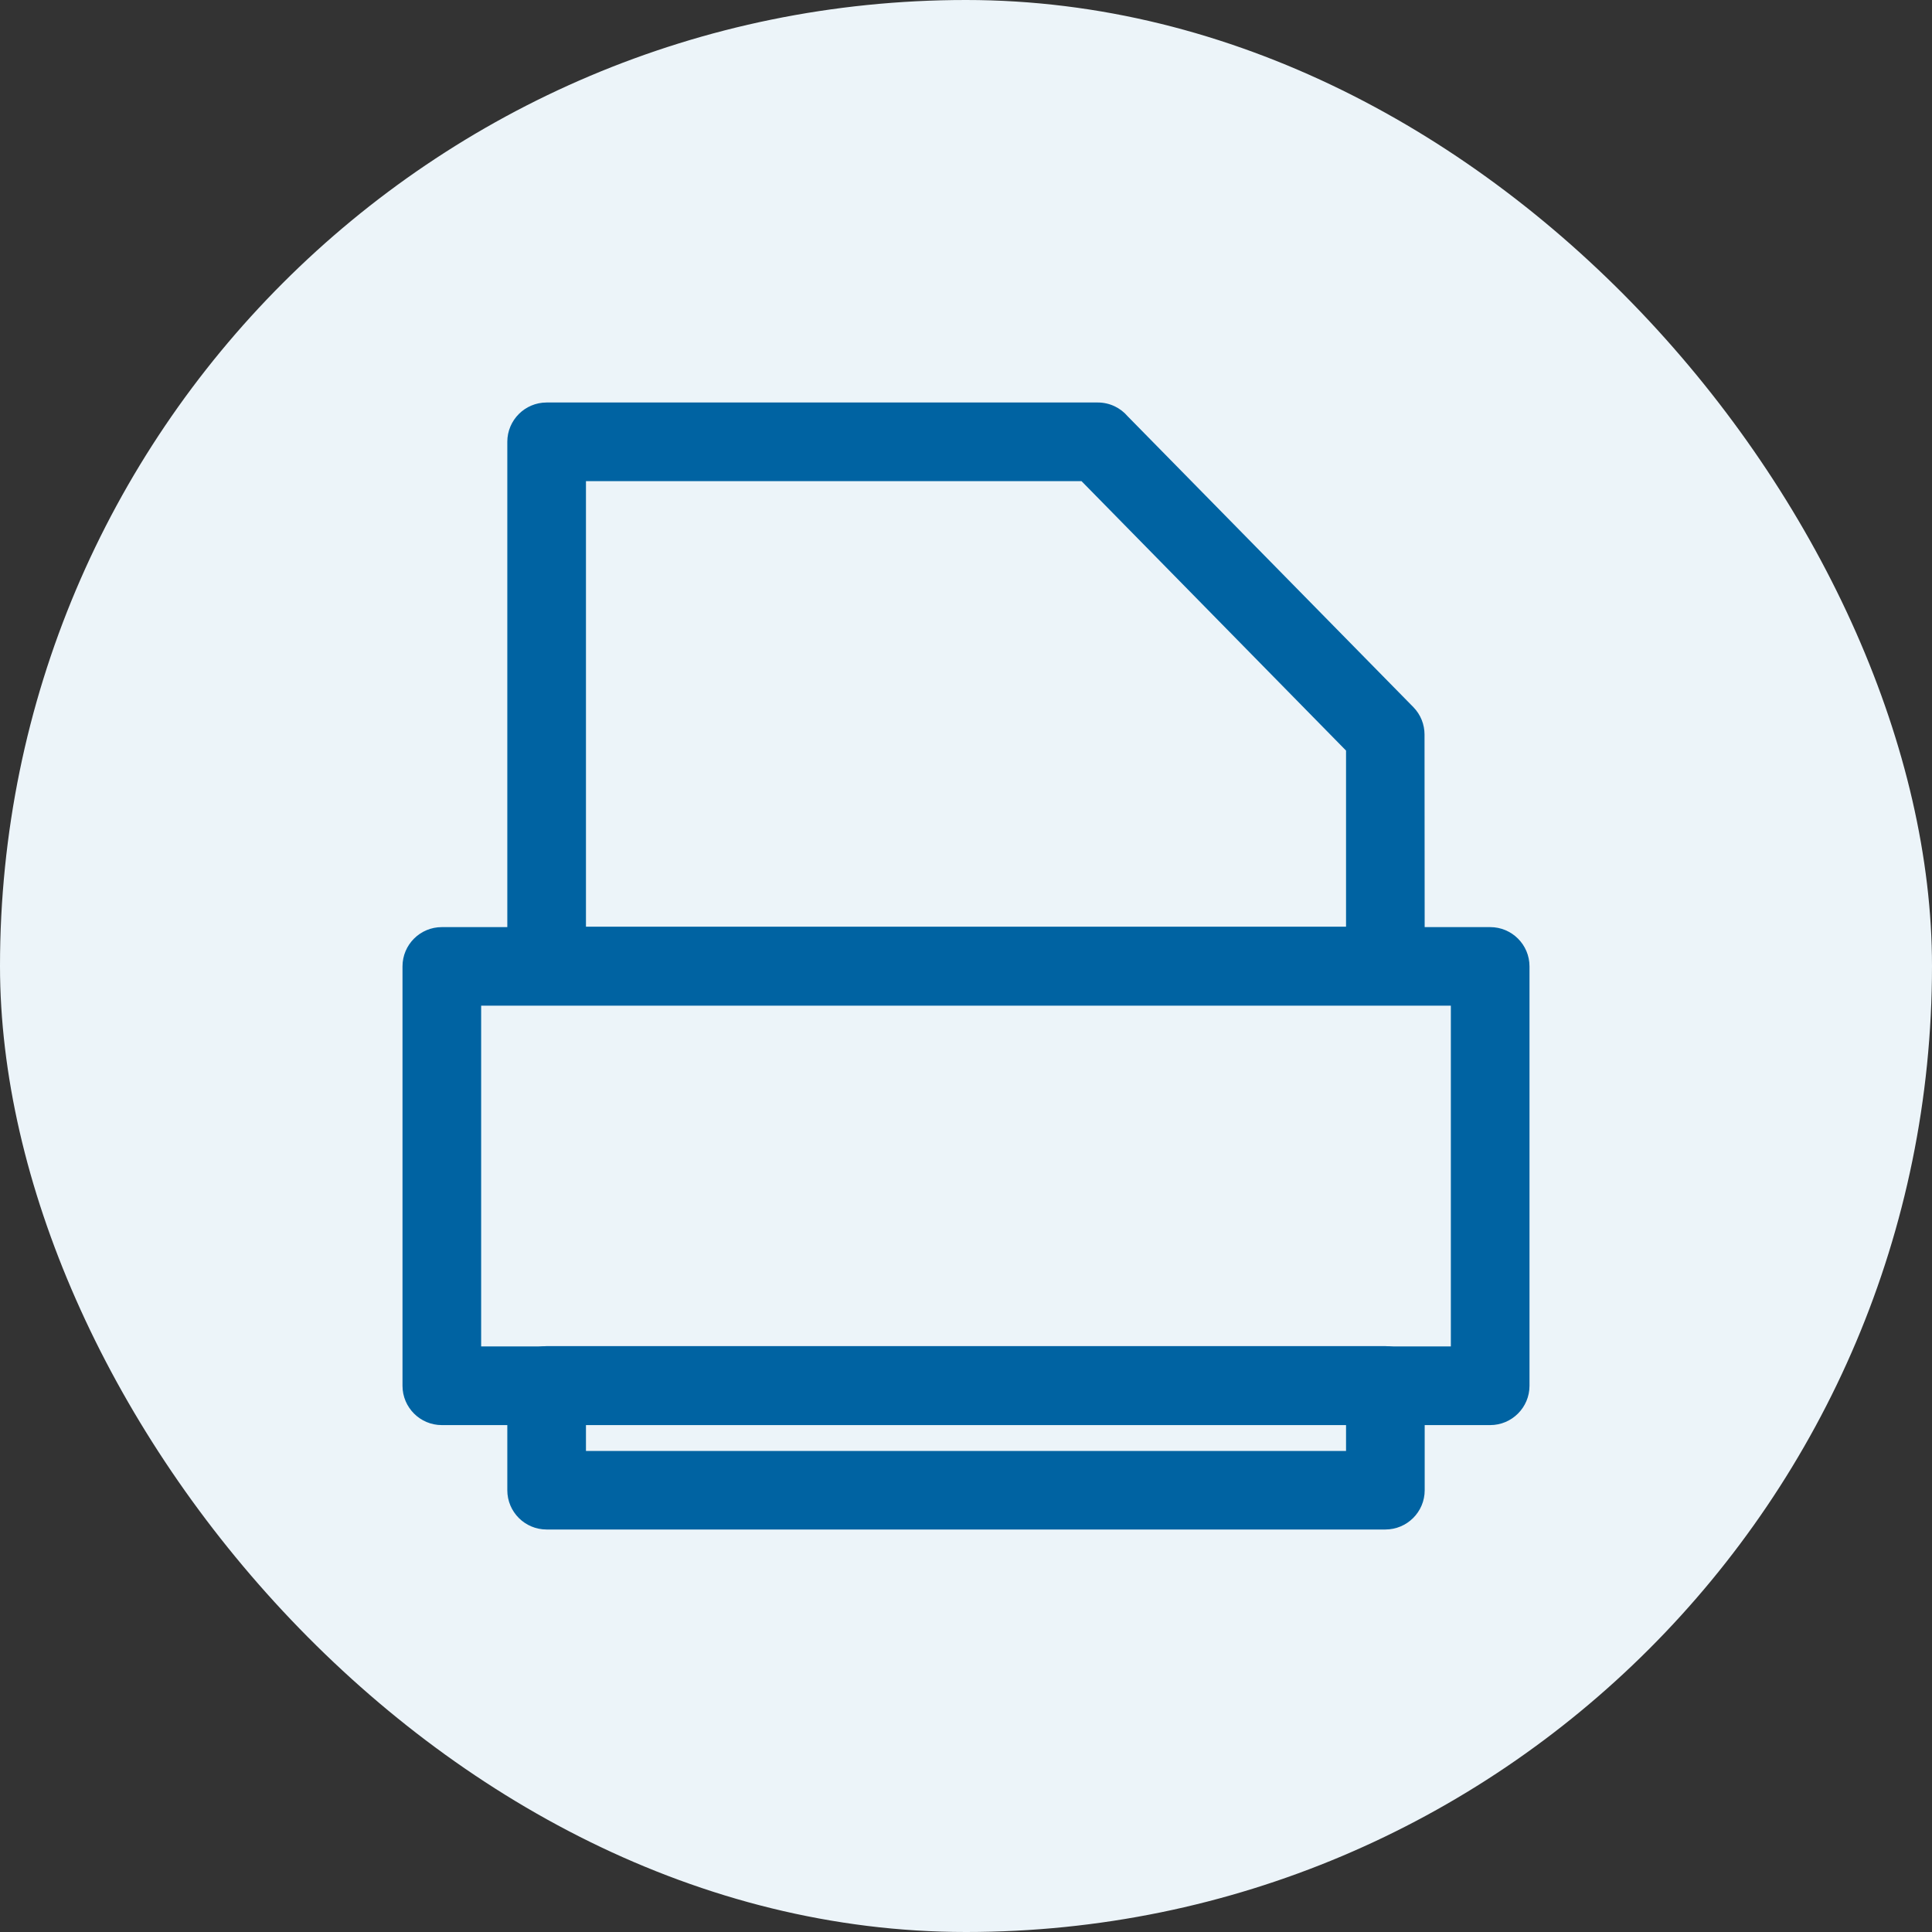
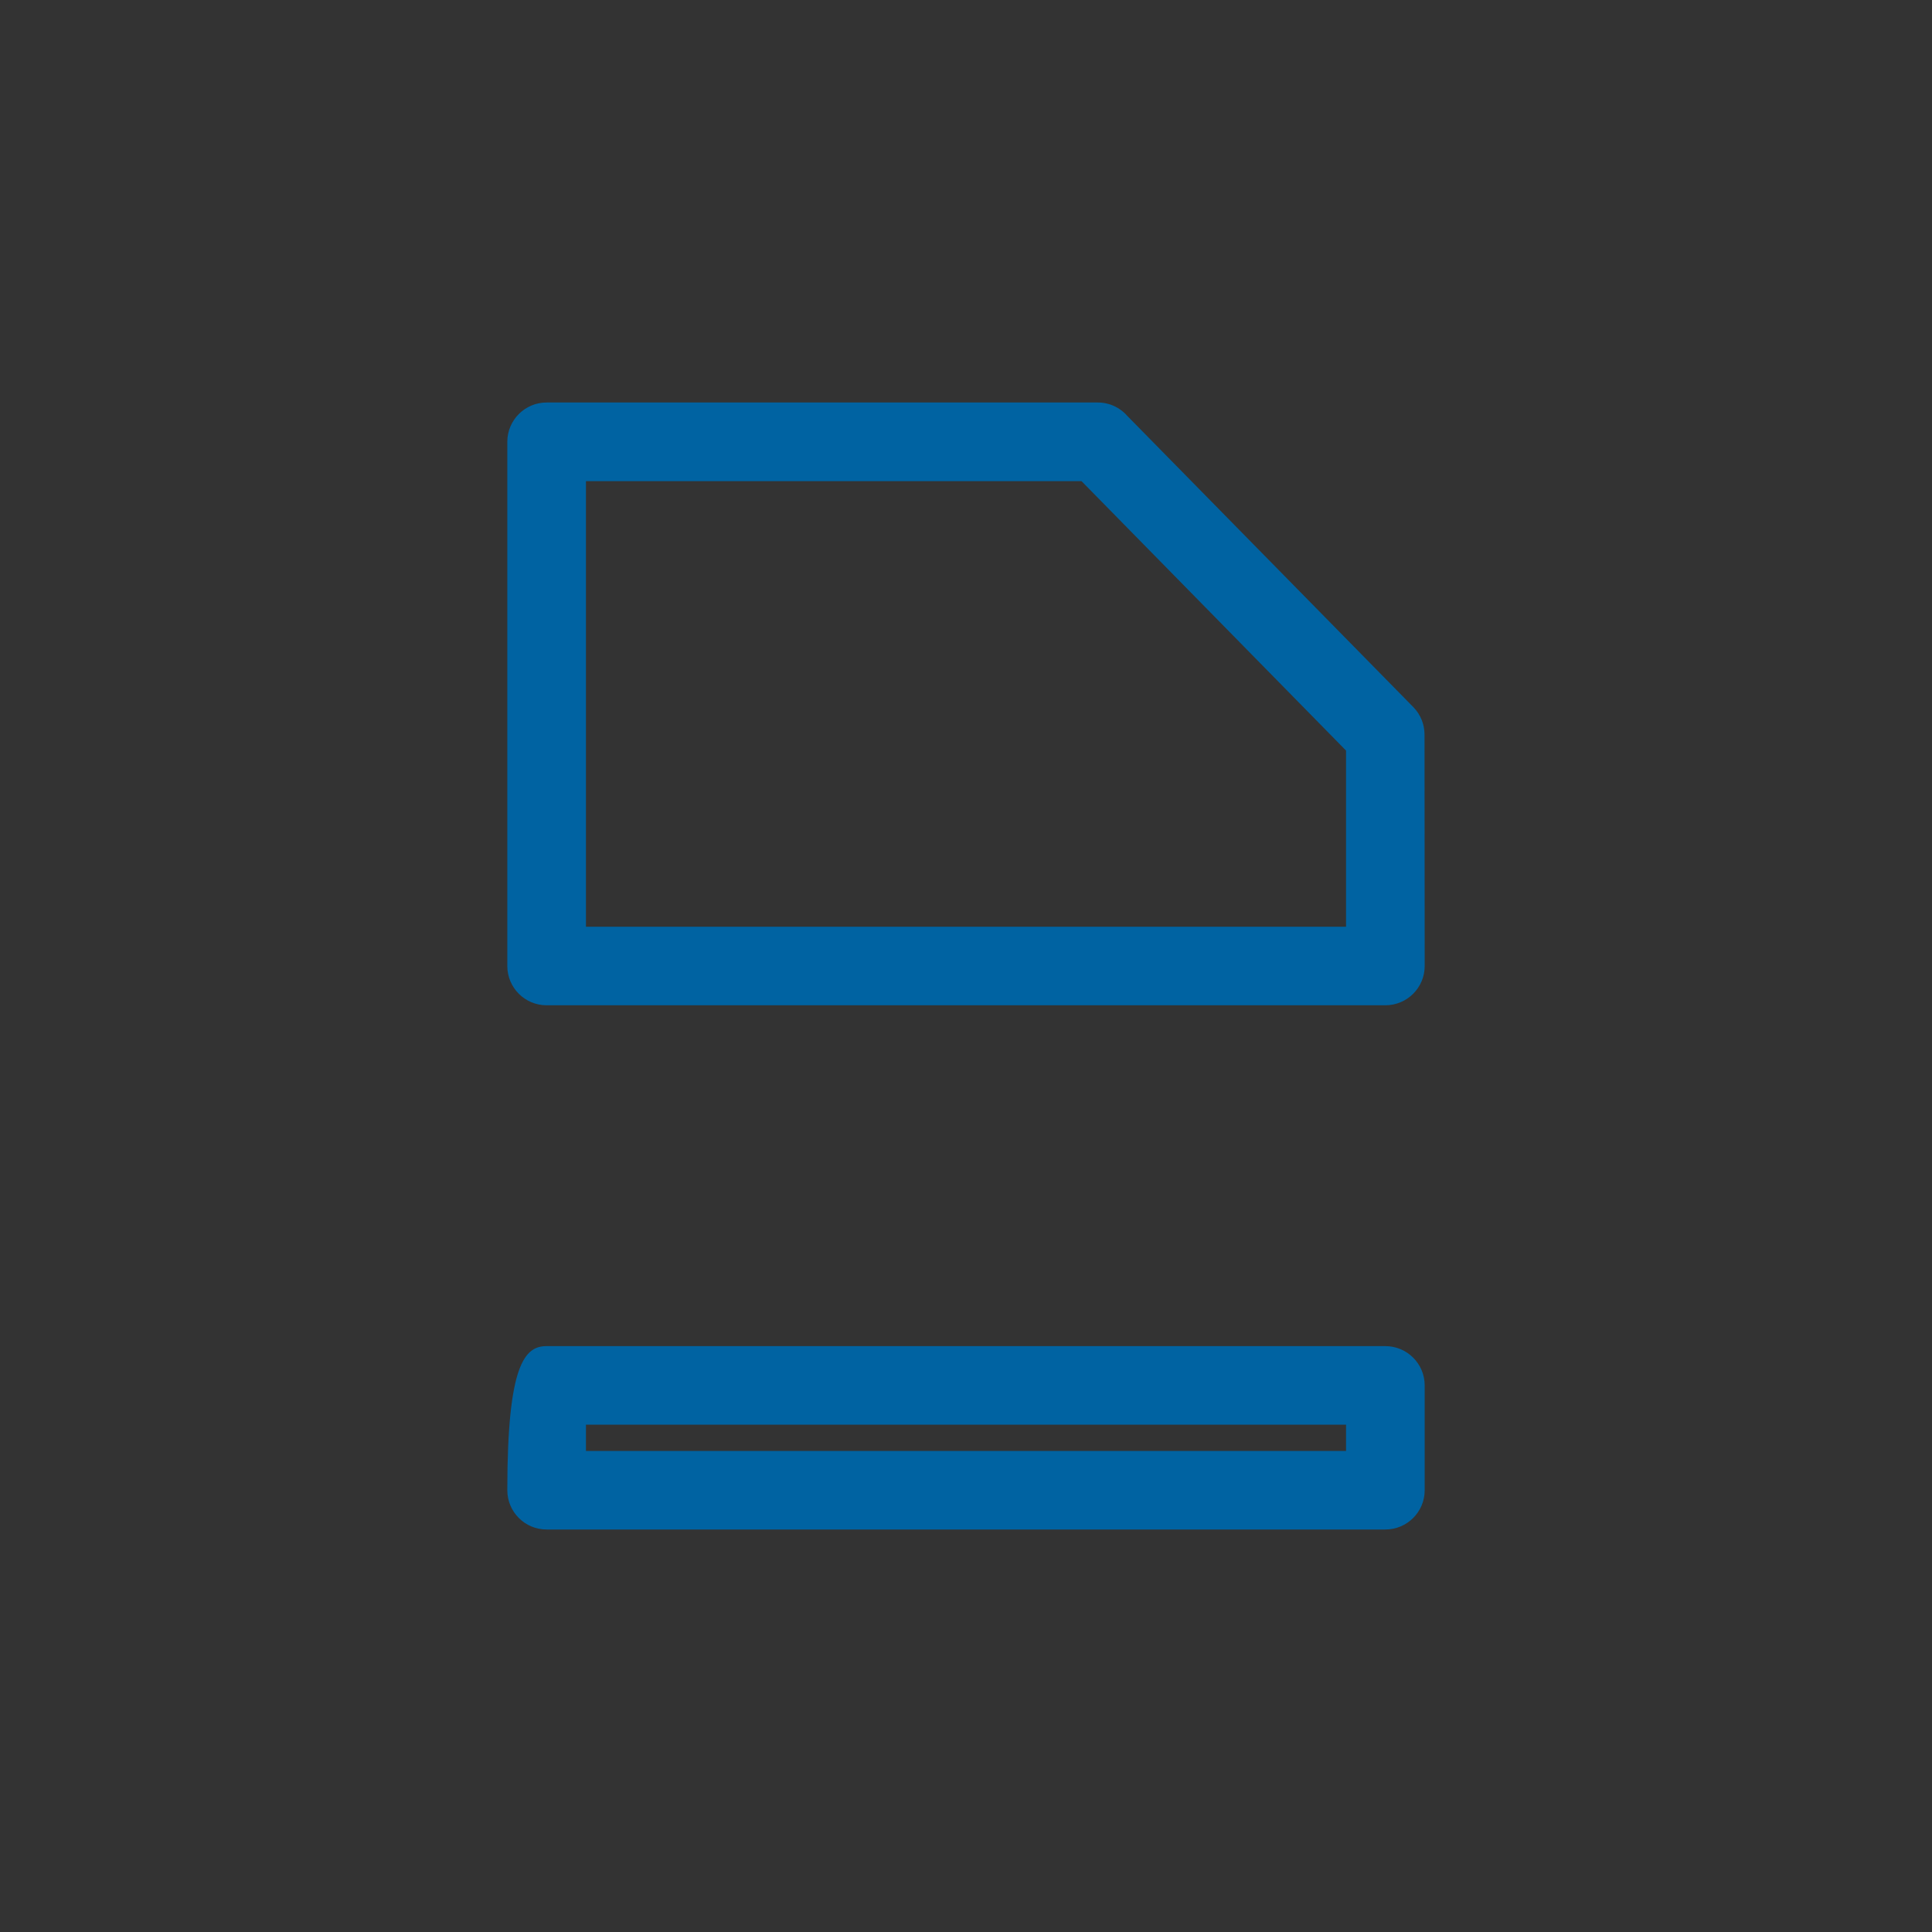
<svg xmlns="http://www.w3.org/2000/svg" width="24" height="24" viewBox="0 0 24 24" fill="none">
  <rect x="0" y="0" width="24" height="24" fill="#333333" stroke="none" />
-   <rect width="24" height="24" rx="12" fill="#ECF4F9" />
-   <path d="M6.79 5H13.637C13.786 5 13.92 5.067 14.009 5.172L17.557 8.784C17.65 8.879 17.696 9.002 17.696 9.125L17.698 12C17.698 12.27 17.479 12.488 17.209 12.488H6.79C6.521 12.488 6.302 12.27 6.302 12V5.488C6.302 5.219 6.521 5 6.79 5V5ZM13.435 5.977H7.279V11.512H16.721V9.324L13.435 5.977ZM17.698 17.21V18.512C17.698 18.782 17.479 19 17.209 19H6.79C6.521 19 6.302 18.782 6.302 18.512V17.21C6.302 16.941 6.521 16.722 6.79 16.722H17.209C17.479 16.722 17.698 16.941 17.698 17.21ZM16.721 18.024V17.698H7.279V18.024H16.721Z" fill="#0063A2" />
-   <path d="M18.512 17.703H5.488C5.219 17.703 5 17.484 5 17.215V12.005C5 11.735 5.219 11.517 5.488 11.517H18.512C18.781 11.517 19 11.735 19 12.005V17.215C19 17.484 18.781 17.703 18.512 17.703ZM5.977 16.726H18.023V12.493H5.977V16.726Z" fill="#0063A2" />
+   <path d="M6.79 5H13.637C13.786 5 13.92 5.067 14.009 5.172L17.557 8.784C17.65 8.879 17.696 9.002 17.696 9.125L17.698 12C17.698 12.27 17.479 12.488 17.209 12.488H6.79C6.521 12.488 6.302 12.27 6.302 12V5.488C6.302 5.219 6.521 5 6.79 5V5ZM13.435 5.977H7.279V11.512H16.721V9.324L13.435 5.977ZM17.698 17.21V18.512C17.698 18.782 17.479 19 17.209 19H6.79C6.521 19 6.302 18.782 6.302 18.512C6.302 16.941 6.521 16.722 6.79 16.722H17.209C17.479 16.722 17.698 16.941 17.698 17.21ZM16.721 18.024V17.698H7.279V18.024H16.721Z" fill="#0063A2" />
</svg>